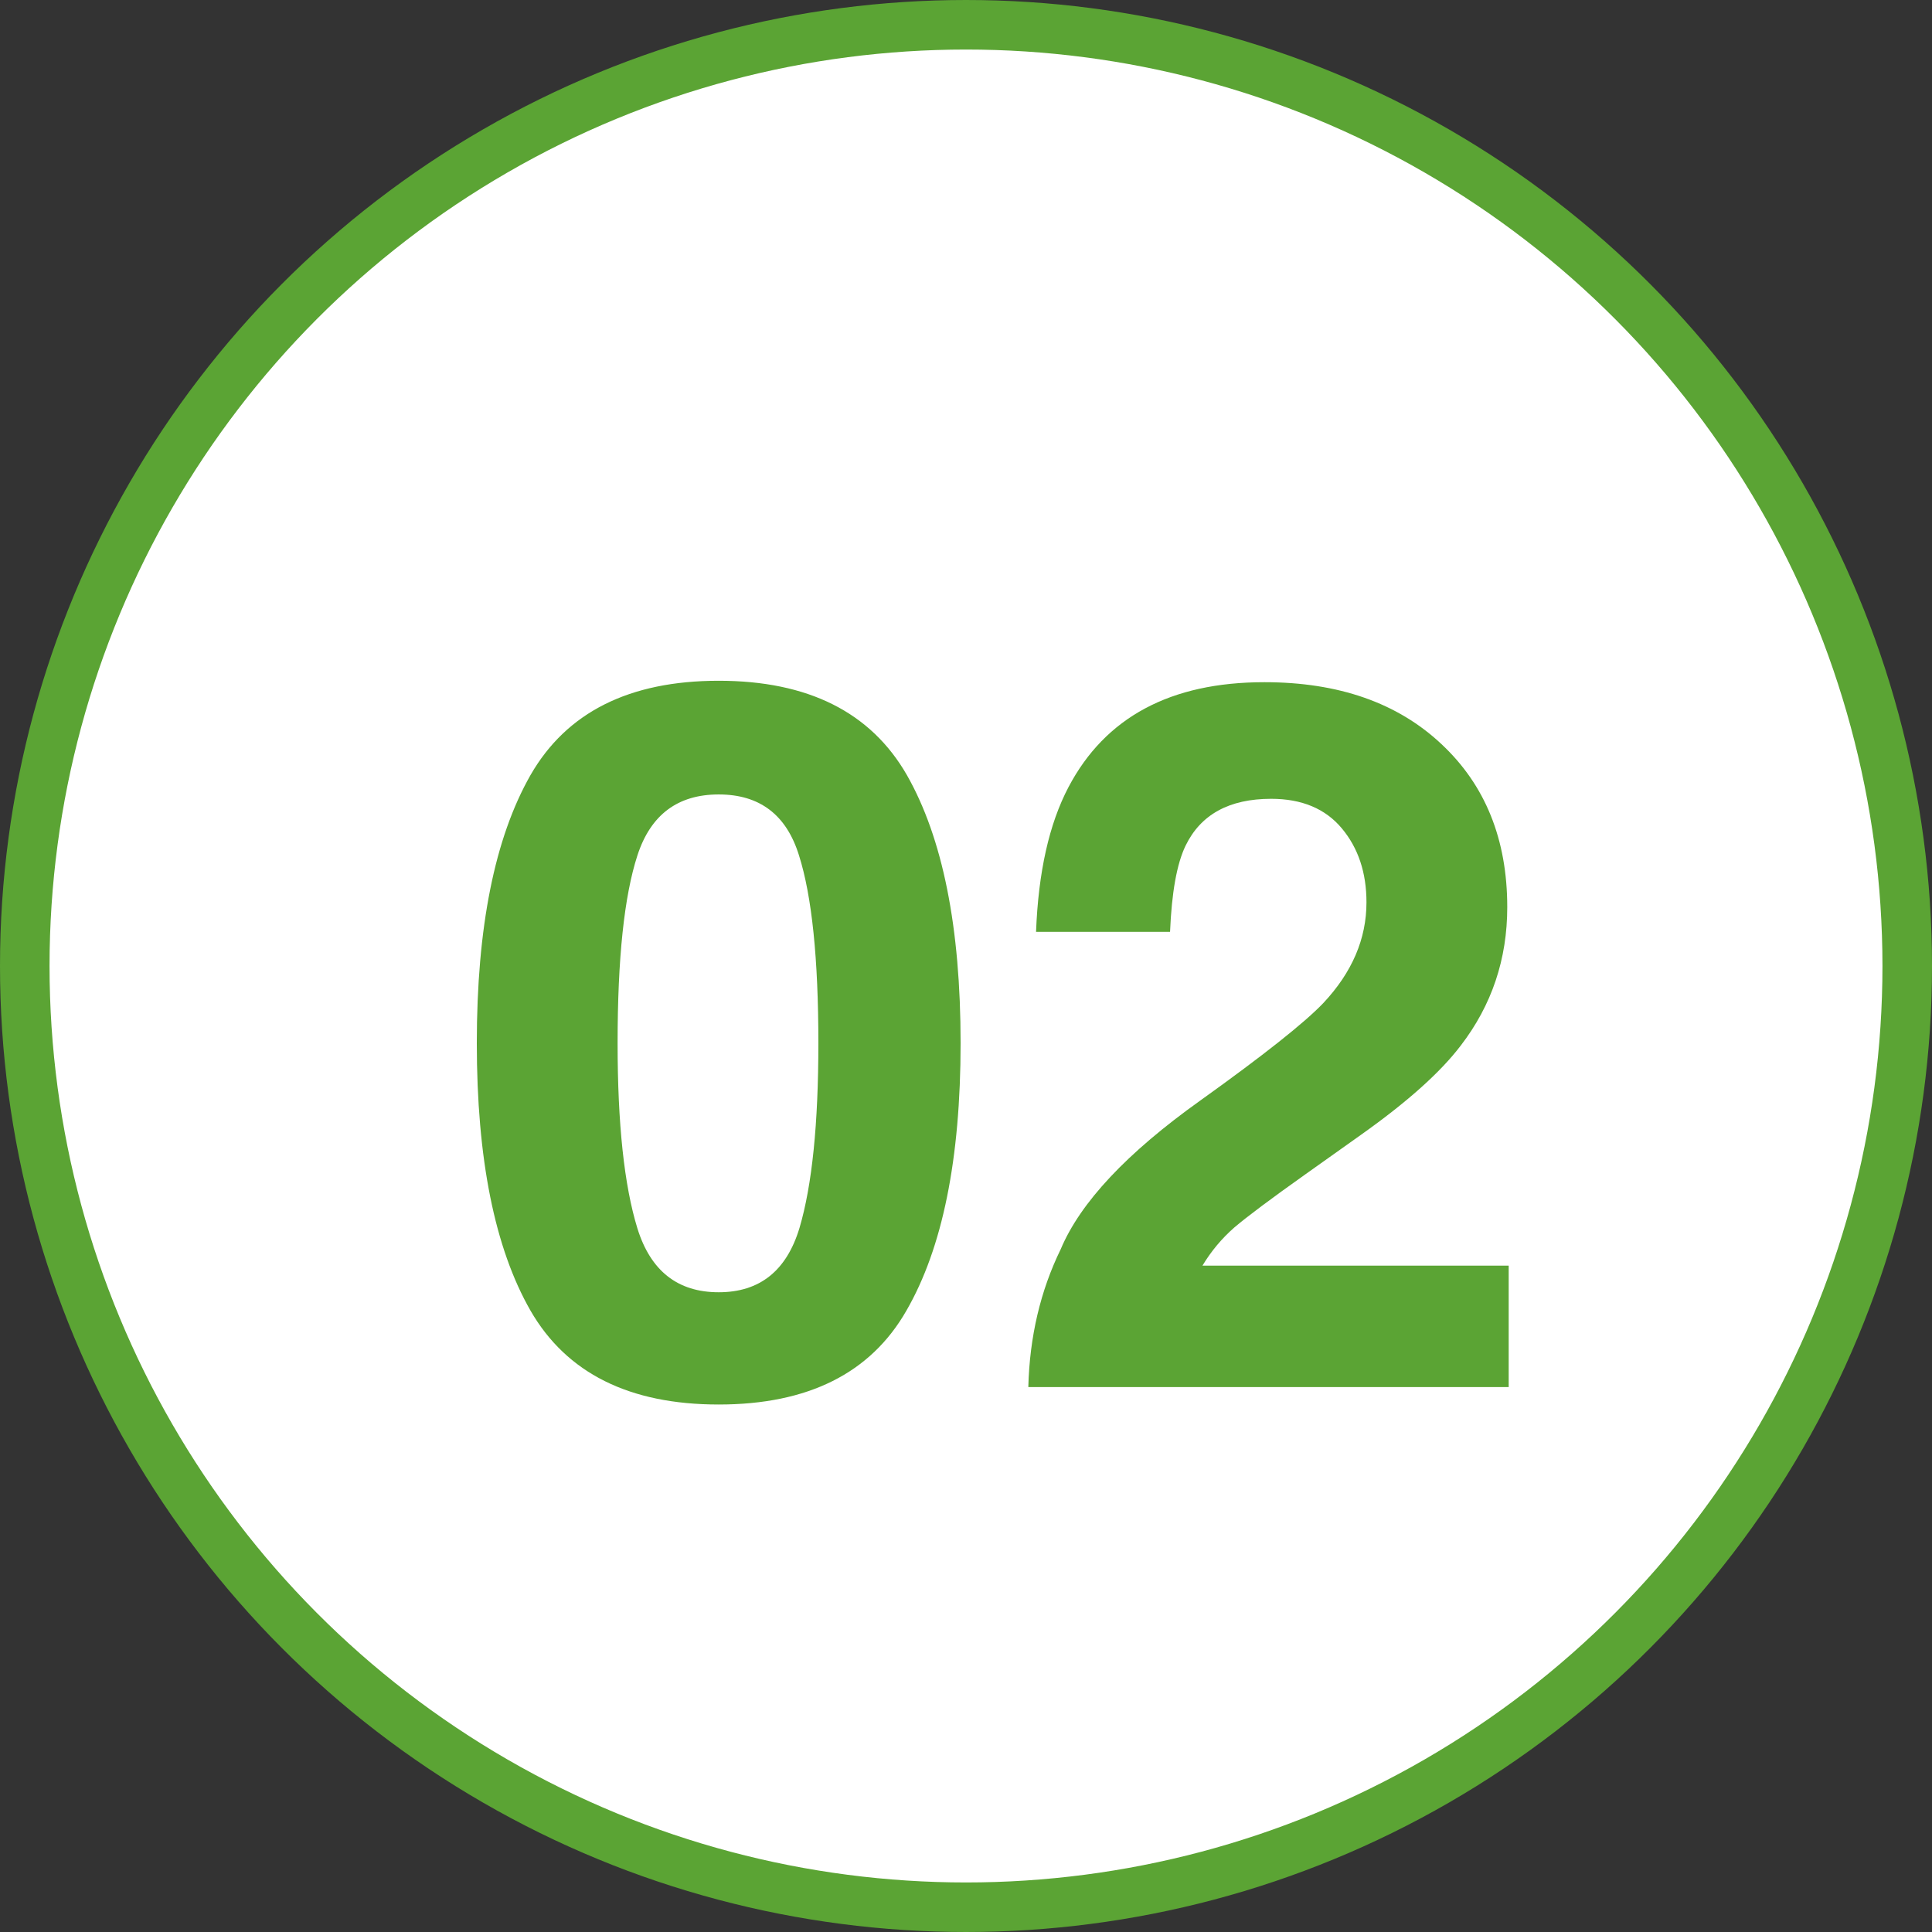
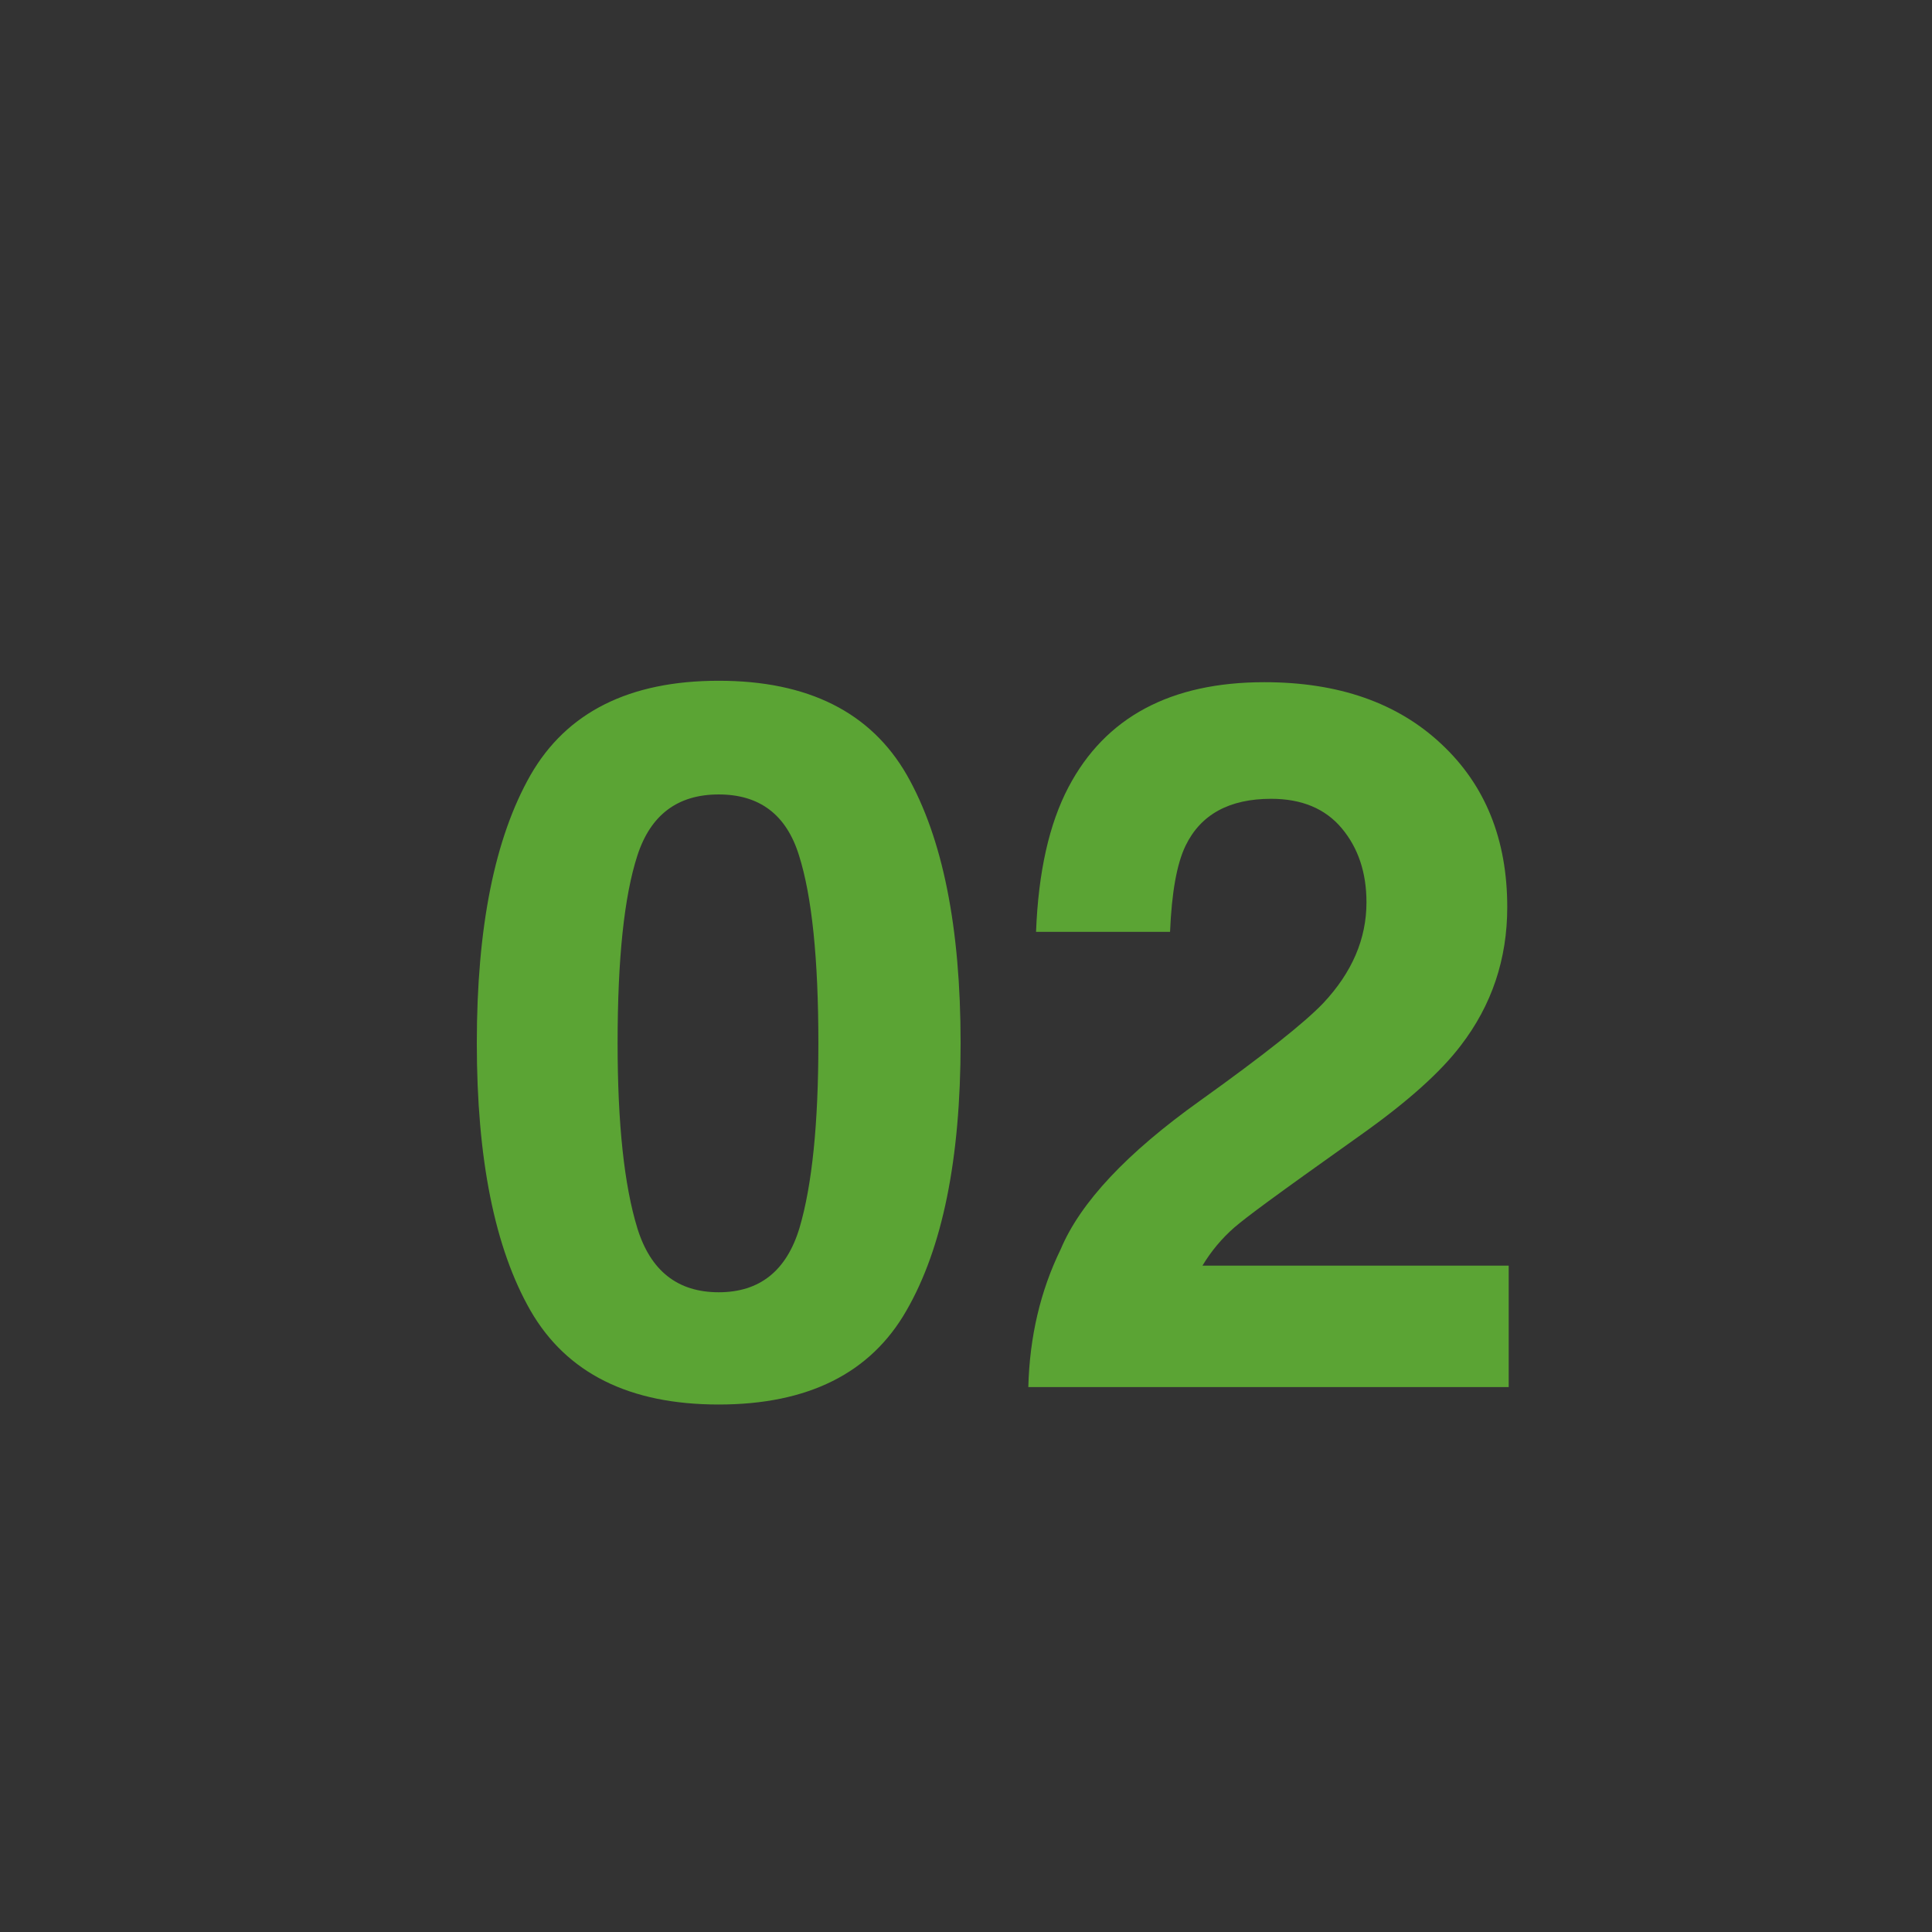
<svg xmlns="http://www.w3.org/2000/svg" width="39" height="39" viewBox="0 0 39 39" fill="none">
  <rect x="0" y="0" width="39" height="39" fill="#333333" stroke="none" />
-   <circle cx="19.5" cy="19.5" r="19" fill="white" stroke="#5BA434" />
-   <path d="M14.508 28.352C12.704 28.352 11.438 27.72 10.709 26.457C9.986 25.194 9.625 23.394 9.625 21.057C9.625 18.719 9.986 16.916 10.709 15.646C11.438 14.377 12.704 13.742 14.508 13.742C16.311 13.742 17.578 14.377 18.307 15.646C19.029 16.916 19.391 18.719 19.391 21.057C19.391 23.394 19.026 25.194 18.297 26.457C17.574 27.72 16.311 28.352 14.508 28.352ZM16.139 24.787C16.393 23.928 16.52 22.684 16.52 21.057C16.52 19.351 16.389 18.088 16.129 17.268C15.875 16.447 15.335 16.037 14.508 16.037C13.681 16.037 13.134 16.447 12.867 17.268C12.6 18.088 12.467 19.351 12.467 21.057C12.467 22.684 12.6 23.931 12.867 24.797C13.134 25.656 13.681 26.086 14.508 26.086C15.335 26.086 15.878 25.653 16.139 24.787ZM27.086 16.721C26.754 16.324 26.279 16.125 25.66 16.125C24.814 16.125 24.238 16.441 23.932 17.072C23.756 17.437 23.652 18.016 23.619 18.811H20.914C20.96 17.606 21.178 16.633 21.568 15.891C22.311 14.478 23.629 13.771 25.523 13.771C27.021 13.771 28.212 14.188 29.098 15.021C29.983 15.848 30.426 16.945 30.426 18.312C30.426 19.361 30.113 20.292 29.488 21.105C29.078 21.646 28.404 22.248 27.467 22.912L26.354 23.703C25.657 24.198 25.178 24.556 24.918 24.777C24.664 24.999 24.449 25.256 24.273 25.549H30.455V28H20.758C20.784 26.984 21.002 26.057 21.412 25.217C21.809 24.273 22.747 23.273 24.225 22.219C25.507 21.301 26.337 20.643 26.715 20.246C27.294 19.628 27.584 18.951 27.584 18.215C27.584 17.616 27.418 17.118 27.086 16.721Z" fill="#5BA434" />
+   <path d="M14.508 28.352C12.704 28.352 11.438 27.72 10.709 26.457C9.986 25.194 9.625 23.394 9.625 21.057C9.625 18.719 9.986 16.916 10.709 15.646C11.438 14.377 12.704 13.742 14.508 13.742C16.311 13.742 17.578 14.377 18.307 15.646C19.029 16.916 19.391 18.719 19.391 21.057C19.391 23.394 19.026 25.194 18.297 26.457C17.574 27.72 16.311 28.352 14.508 28.352ZM16.139 24.787C16.393 23.928 16.52 22.684 16.52 21.057C16.52 19.351 16.389 18.088 16.129 17.268C15.875 16.447 15.335 16.037 14.508 16.037C13.681 16.037 13.134 16.447 12.867 17.268C12.6 18.088 12.467 19.351 12.467 21.057C12.467 22.684 12.6 23.931 12.867 24.797C13.134 25.656 13.681 26.086 14.508 26.086C15.335 26.086 15.878 25.653 16.139 24.787ZM27.086 16.721C26.754 16.324 26.279 16.125 25.66 16.125C24.814 16.125 24.238 16.441 23.932 17.072C23.756 17.437 23.652 18.016 23.619 18.811H20.914C20.96 17.606 21.178 16.633 21.568 15.891C22.311 14.478 23.629 13.771 25.523 13.771C27.021 13.771 28.212 14.188 29.098 15.021C29.983 15.848 30.426 16.945 30.426 18.312C30.426 19.361 30.113 20.292 29.488 21.105C29.078 21.646 28.404 22.248 27.467 22.912C25.657 24.198 25.178 24.556 24.918 24.777C24.664 24.999 24.449 25.256 24.273 25.549H30.455V28H20.758C20.784 26.984 21.002 26.057 21.412 25.217C21.809 24.273 22.747 23.273 24.225 22.219C25.507 21.301 26.337 20.643 26.715 20.246C27.294 19.628 27.584 18.951 27.584 18.215C27.584 17.616 27.418 17.118 27.086 16.721Z" fill="#5BA434" />
</svg>